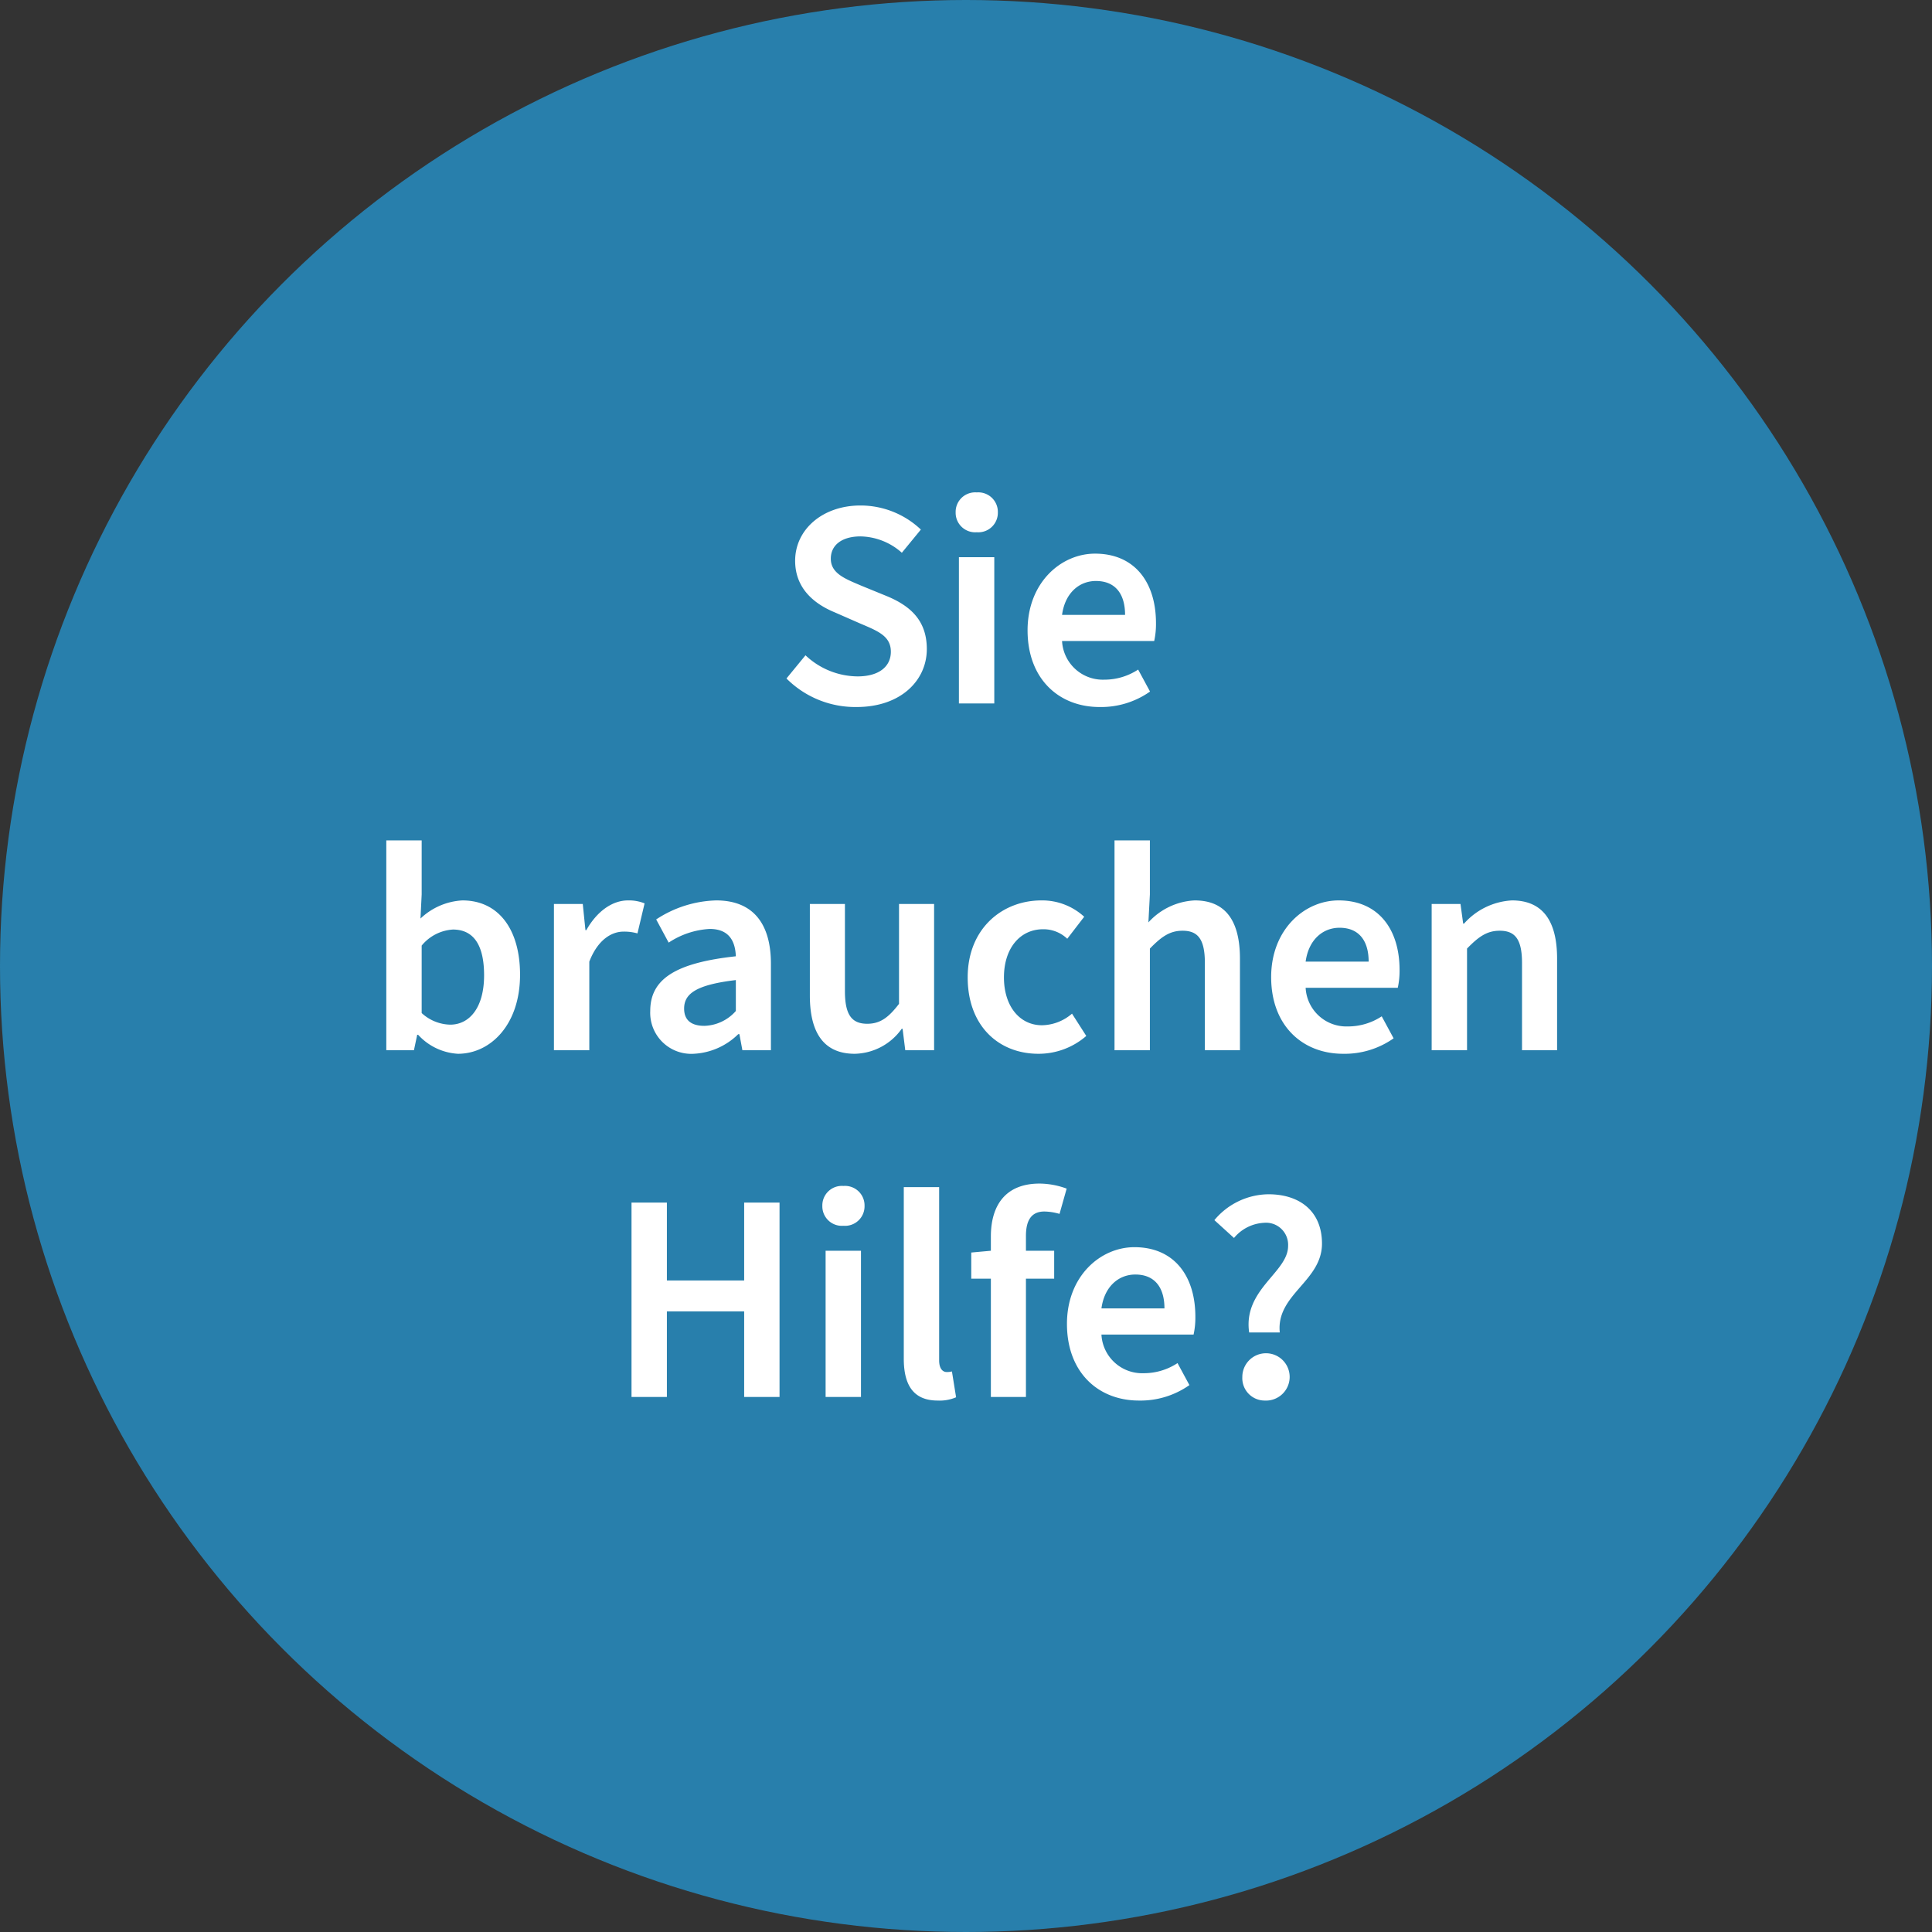
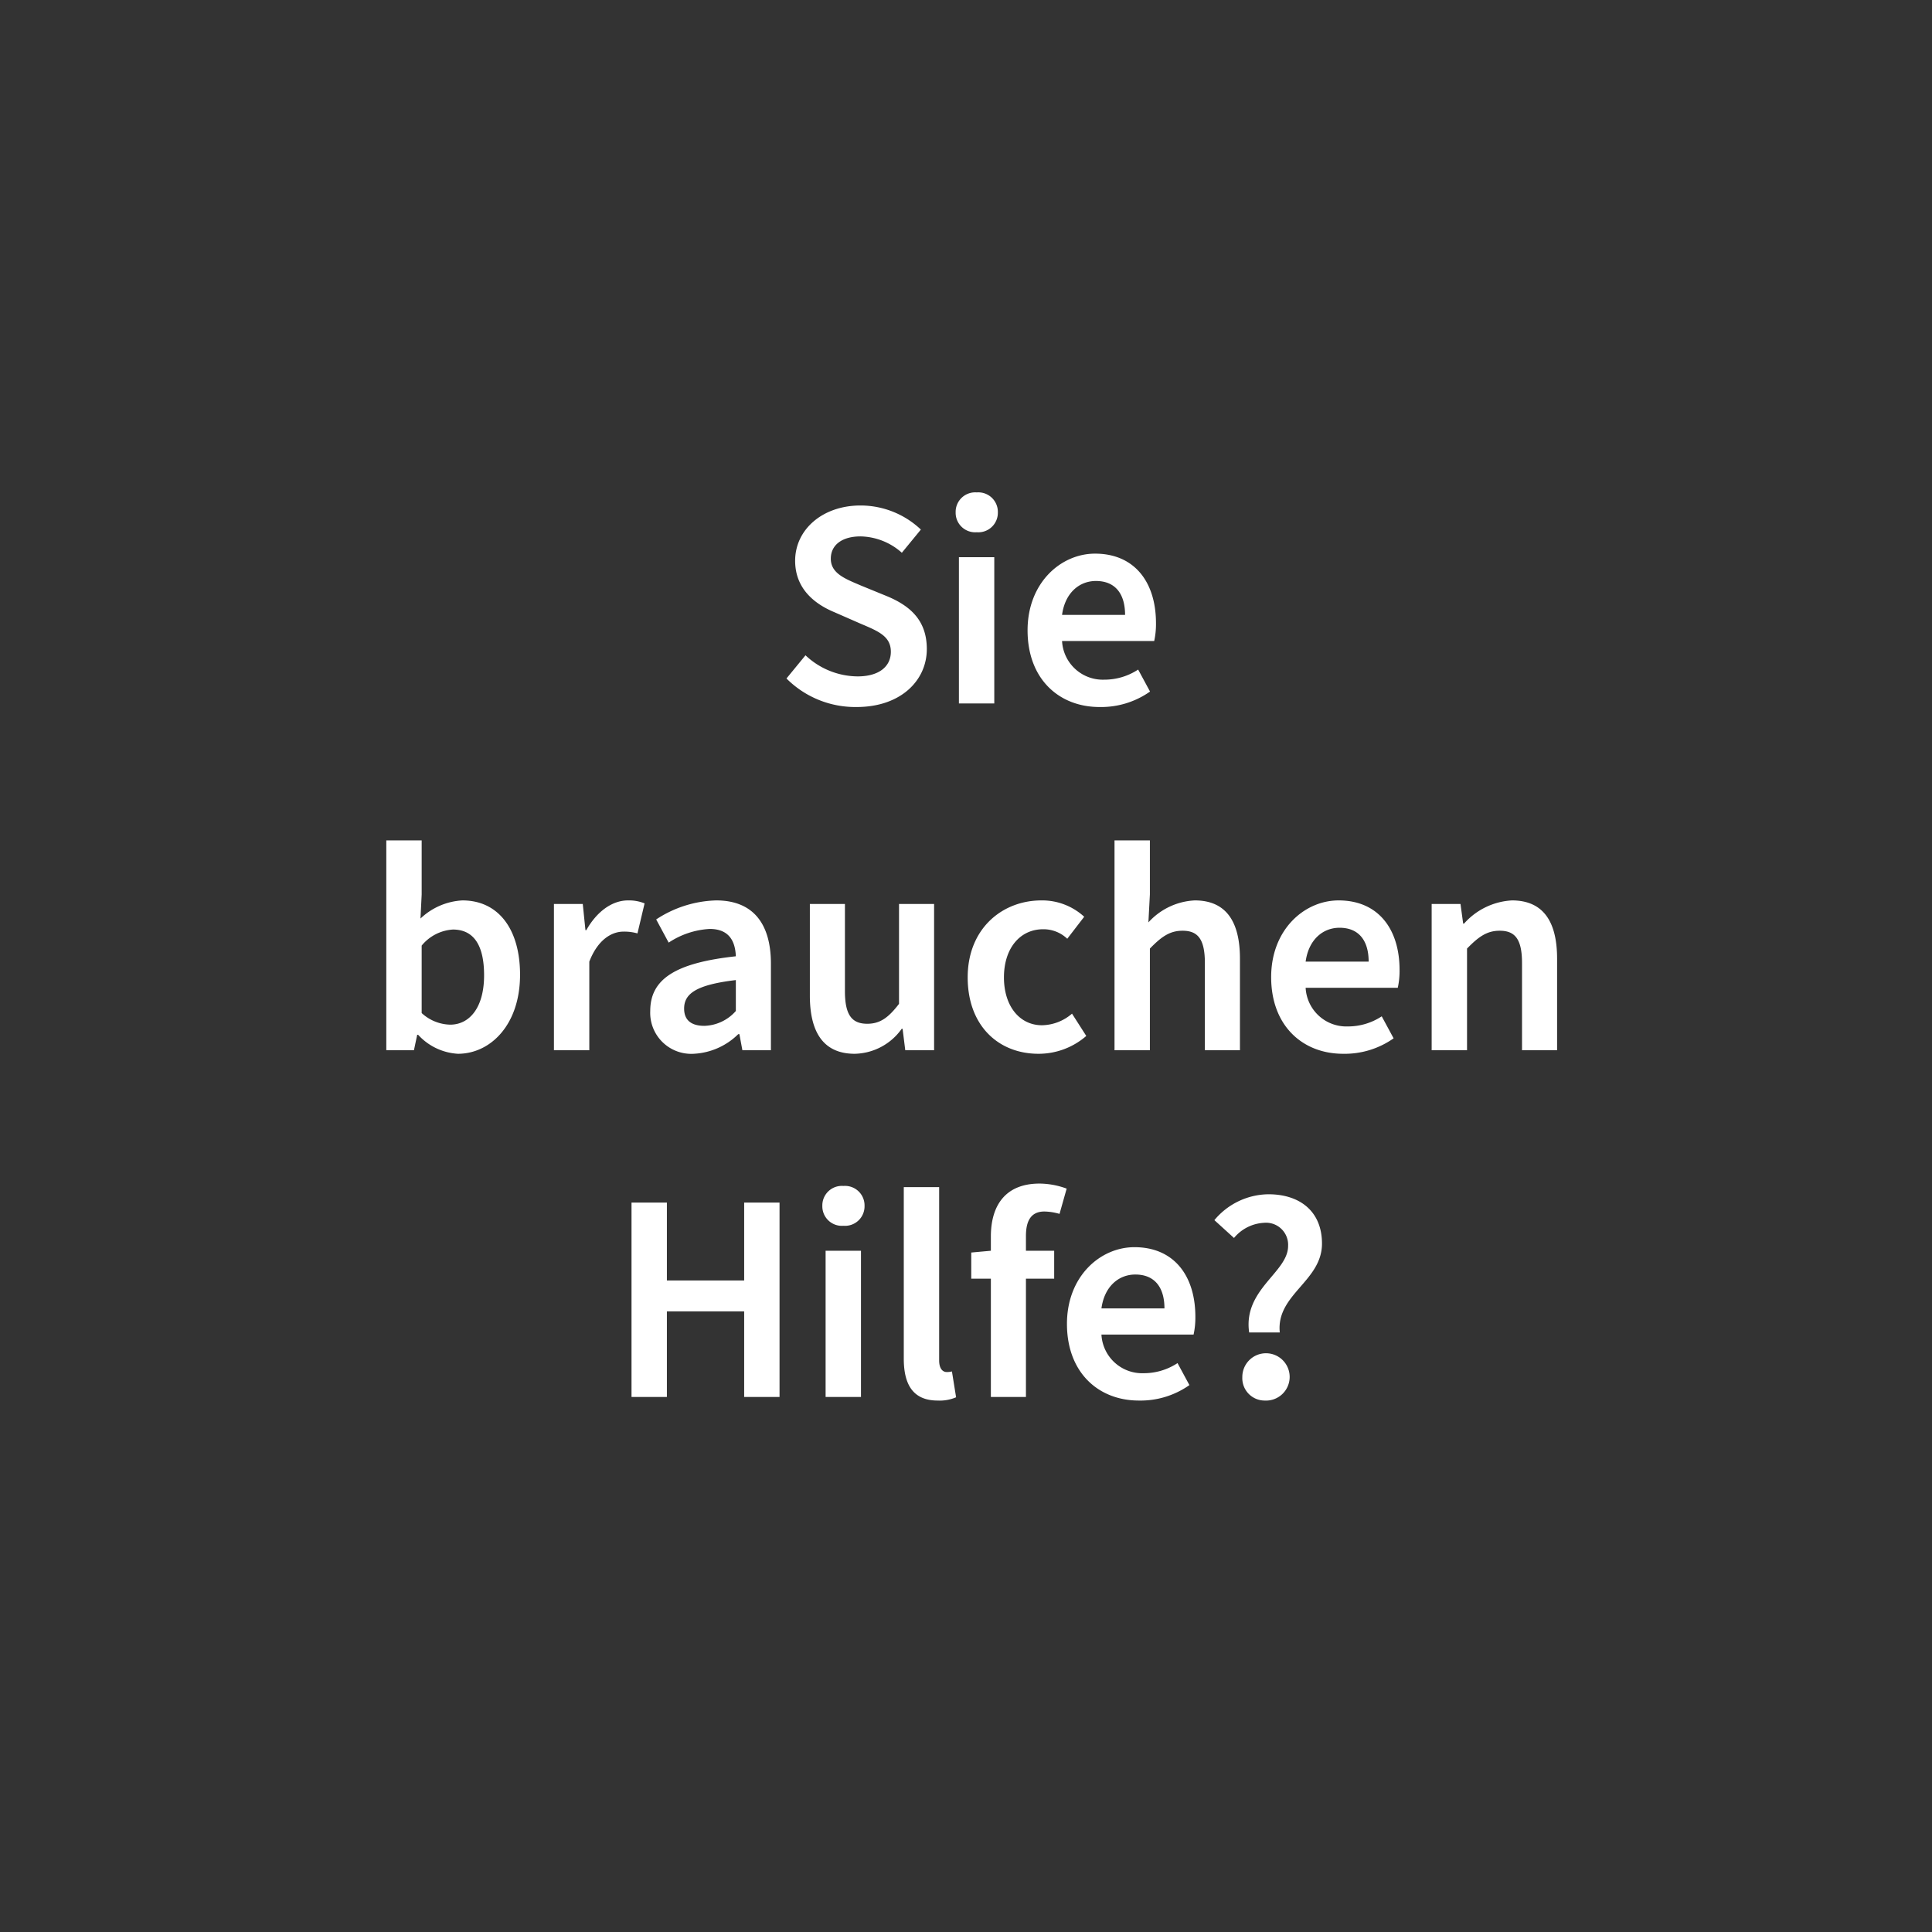
<svg xmlns="http://www.w3.org/2000/svg" width="195" height="195" viewBox="0 0 195 195">
  <rect x="0" y="0" width="195" height="195" fill="#333333" stroke="none" />
  <g transform="translate(-1631 -767)">
-     <circle cx="97.5" cy="97.5" r="97.5" transform="translate(1631 767)" fill="#287fac" />
    <path d="M-11.535.36c4.44,0,7.08-2.67,7.08-5.85,0-2.85-1.62-4.32-3.96-5.31l-2.64-1.08c-1.62-.69-3.09-1.23-3.09-2.73,0-1.41,1.17-2.25,3-2.25a6.431,6.431,0,0,1,4.17,1.65l1.92-2.34a8.856,8.856,0,0,0-6.09-2.43c-3.84,0-6.6,2.43-6.6,5.58,0,2.85,2.01,4.38,3.96,5.19l2.67,1.17c1.77.75,3.03,1.26,3.03,2.82,0,1.5-1.2,2.49-3.36,2.49A7.743,7.743,0,0,1-16.7-4.86l-1.92,2.34A9.807,9.807,0,0,0-11.535.36ZM-1.215,0h3.57V-14.76h-3.57Zm1.8-17.28a1.971,1.971,0,0,0,2.13-2.01A1.971,1.971,0,0,0,.585-21.3a1.971,1.971,0,0,0-2.13,2.01A1.971,1.971,0,0,0,.585-17.28ZM12.975.36a8.571,8.571,0,0,0,5.1-1.56l-1.2-2.22a6.187,6.187,0,0,1-3.42,1.02,4.117,4.117,0,0,1-4.26-3.9h9.3a7.932,7.932,0,0,0,.18-1.8c0-4.14-2.16-7.02-6.15-7.02-3.45,0-6.81,2.94-6.81,7.74C5.715-2.46,8.895.36,12.975.36Zm-3.78-9.3c.3-2.22,1.74-3.42,3.42-3.42,1.92,0,2.94,1.26,2.94,3.42ZM-51.78,35.36c3.27,0,6.27-2.91,6.27-7.98,0-4.53-2.13-7.5-5.82-7.5a6.647,6.647,0,0,0-4.23,1.83l.12-2.43V13.82h-3.57V35h2.79l.33-1.56h.09A5.886,5.886,0,0,0-51.78,35.36Zm-.78-2.94a4.387,4.387,0,0,1-2.88-1.17V24.44a4.429,4.429,0,0,1,3.15-1.62c2.19,0,3.15,1.71,3.15,4.62C-49.14,30.74-50.64,32.42-52.56,32.42ZM-42.09,35h3.57V26.06c.87-2.25,2.28-3.03,3.45-3.03a4.881,4.881,0,0,1,1.41.18l.72-3.03a4.21,4.21,0,0,0-1.68-.3c-1.56,0-3.12,1.08-4.2,3h-.09l-.27-2.64h-2.91Zm14.1.36a6.871,6.871,0,0,0,4.5-1.98h.12l.3,1.62h2.88V26.27c0-4.11-1.86-6.39-5.52-6.39a11.522,11.522,0,0,0-6.06,1.92l1.26,2.34a8.3,8.3,0,0,1,4.14-1.38c1.98,0,2.58,1.26,2.64,2.76-6.06.66-8.64,2.28-8.64,5.52A4.142,4.142,0,0,0-27.99,35.36Zm1.08-2.82c-1.2,0-2.04-.48-2.04-1.74,0-1.5,1.2-2.4,5.22-2.88v3.12A4.4,4.4,0,0,1-26.91,32.54Zm15.18,2.82a5.96,5.96,0,0,0,4.74-2.52h.09L-6.63,35h2.91V20.24H-7.26V30.32c-1.08,1.41-1.92,2.01-3.21,2.01-1.56,0-2.25-.9-2.25-3.3V20.24h-3.54v9.24C-16.26,33.2-14.88,35.36-11.73,35.36Zm18.54,0a7.332,7.332,0,0,0,4.83-1.8L10.2,31.31a4.754,4.754,0,0,1-3.03,1.17c-2.25,0-3.84-1.92-3.84-4.83,0-2.94,1.62-4.86,3.96-4.86a3.473,3.473,0,0,1,2.43.96l1.71-2.22a6.264,6.264,0,0,0-4.32-1.65c-3.96,0-7.44,2.85-7.44,7.77C-.33,32.54,2.79,35.36,6.81,35.36ZM14.49,35h3.57V24.74c1.17-1.2,2.01-1.8,3.3-1.8,1.56,0,2.25.87,2.25,3.27V35h3.54V25.76c0-3.72-1.38-5.88-4.56-5.88a6.745,6.745,0,0,0-4.68,2.22l.15-2.82V13.82H14.49Zm23.07.36a8.571,8.571,0,0,0,5.1-1.56l-1.2-2.22a6.187,6.187,0,0,1-3.42,1.02,4.117,4.117,0,0,1-4.26-3.9h9.3a7.932,7.932,0,0,0,.18-1.8c0-4.14-2.16-7.02-6.15-7.02-3.45,0-6.81,2.94-6.81,7.74C30.3,32.54,33.48,35.36,37.56,35.36Zm-3.78-9.3c.3-2.22,1.74-3.42,3.42-3.42,1.92,0,2.94,1.26,2.94,3.42ZM46.5,35h3.57V24.74c1.17-1.2,2.01-1.8,3.3-1.8,1.56,0,2.25.87,2.25,3.27V35h3.54V25.76c0-3.72-1.38-5.88-4.56-5.88a6.96,6.96,0,0,0-4.83,2.34h-.09l-.27-1.98H46.5ZM-34.26,70h3.57V61.36h7.8V70h3.57V50.38h-3.57v7.86h-7.8V50.38h-3.57Zm19.59,0h3.57V55.24h-3.57Zm1.8-17.28a1.971,1.971,0,0,0,2.13-2.01,1.971,1.971,0,0,0-2.13-2.01A1.971,1.971,0,0,0-15,50.71,1.971,1.971,0,0,0-12.87,52.72Zm9.51,17.64a4.206,4.206,0,0,0,1.86-.33l-.42-2.61a1.851,1.851,0,0,1-.54.06c-.36,0-.75-.3-.75-1.17V48.82H-6.78V66.13C-6.78,68.74-5.85,70.36-3.36,70.36ZM2.01,70H5.55V58.06H8.4V55.24H5.55v-1.5c0-1.68.63-2.46,1.86-2.46a5.773,5.773,0,0,1,1.53.24l.72-2.55a8.039,8.039,0,0,0-2.73-.51c-3.51,0-4.92,2.28-4.92,5.34v1.44l-1.98.18v2.64H2.01Zm14.94.36a8.571,8.571,0,0,0,5.1-1.56l-1.2-2.22a6.187,6.187,0,0,1-3.42,1.02,4.117,4.117,0,0,1-4.26-3.9h9.3a7.932,7.932,0,0,0,.18-1.8c0-4.14-2.16-7.02-6.15-7.02-3.45,0-6.81,2.94-6.81,7.74C9.69,67.54,12.87,70.36,16.95,70.36Zm-3.78-9.3c.3-2.22,1.74-3.42,3.42-3.42,1.92,0,2.94,1.26,2.94,3.42Zm14.91,2.43h3.09c-.39-3.84,4.26-5.16,4.26-8.97,0-3.27-2.25-4.98-5.4-4.98a7.184,7.184,0,0,0-5.46,2.61l1.98,1.8a4.21,4.21,0,0,1,3.03-1.53,2.23,2.23,0,0,1,2.43,2.34C32.01,57.43,27.45,59.14,28.08,63.49Zm1.56,6.87a2.389,2.389,0,1,0-2.25-2.37A2.258,2.258,0,0,0,29.64,70.36Z" transform="translate(1729 838)" fill="#fff" />
  </g>
</svg>